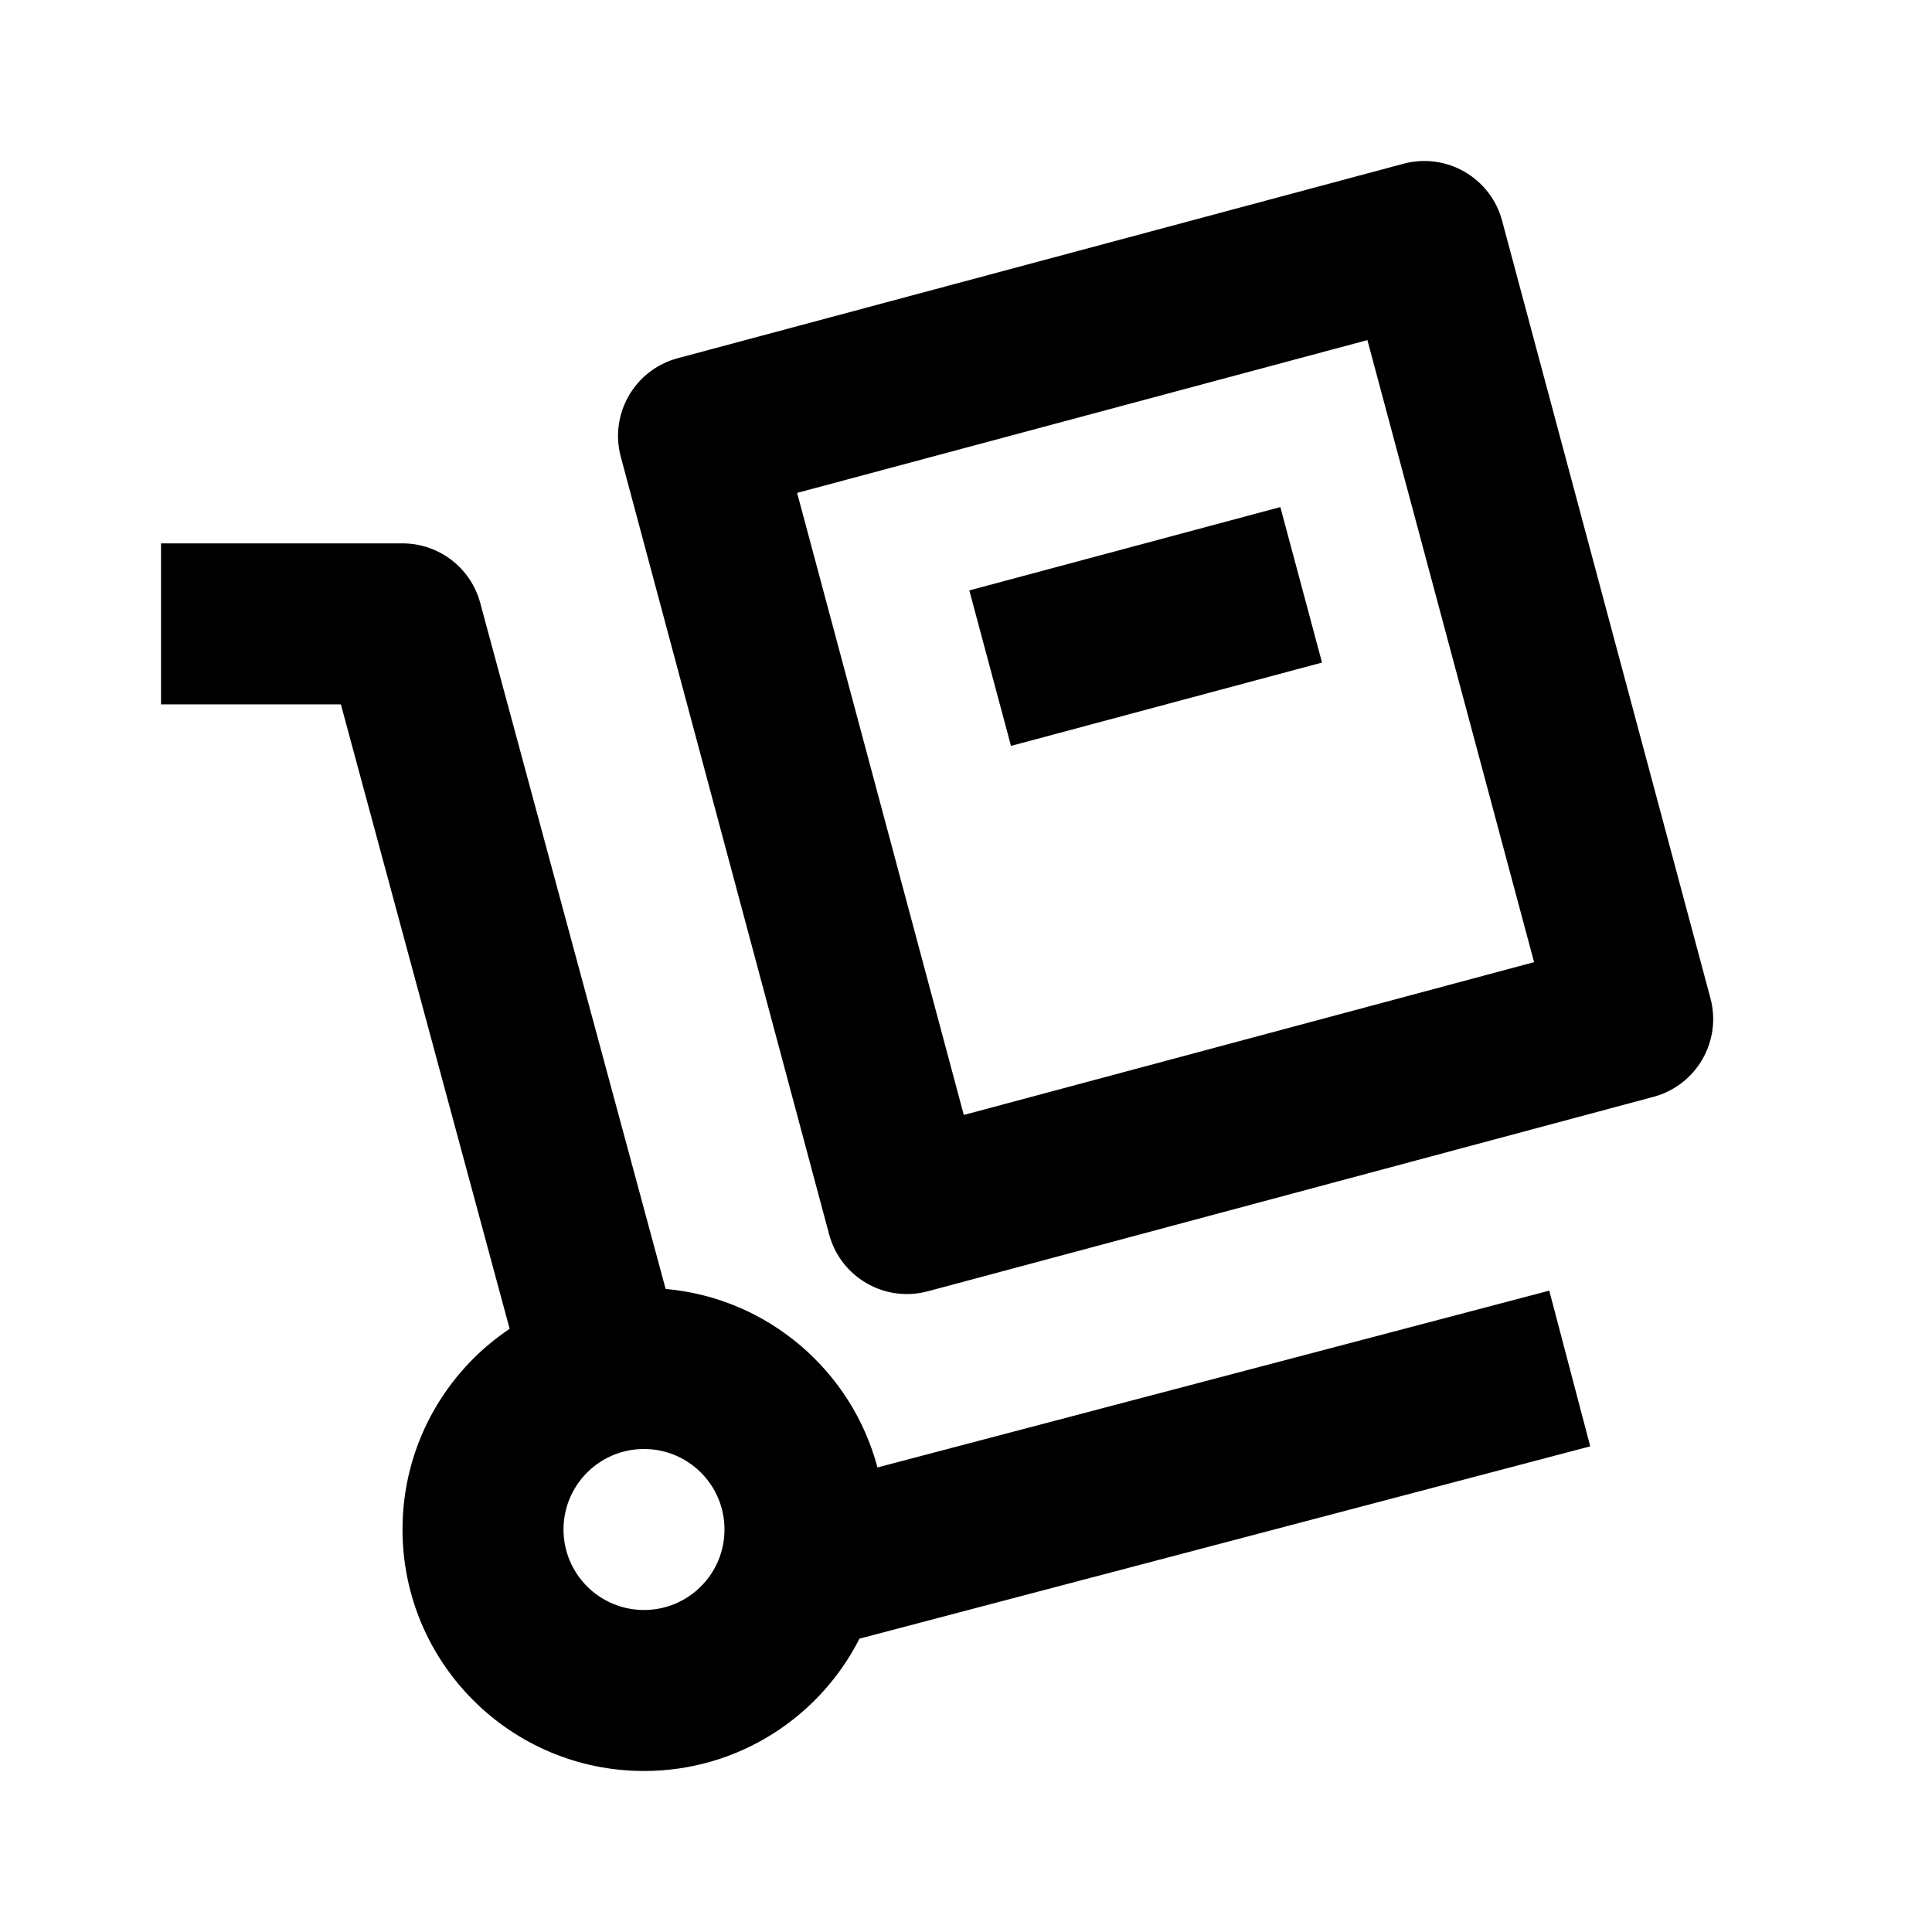
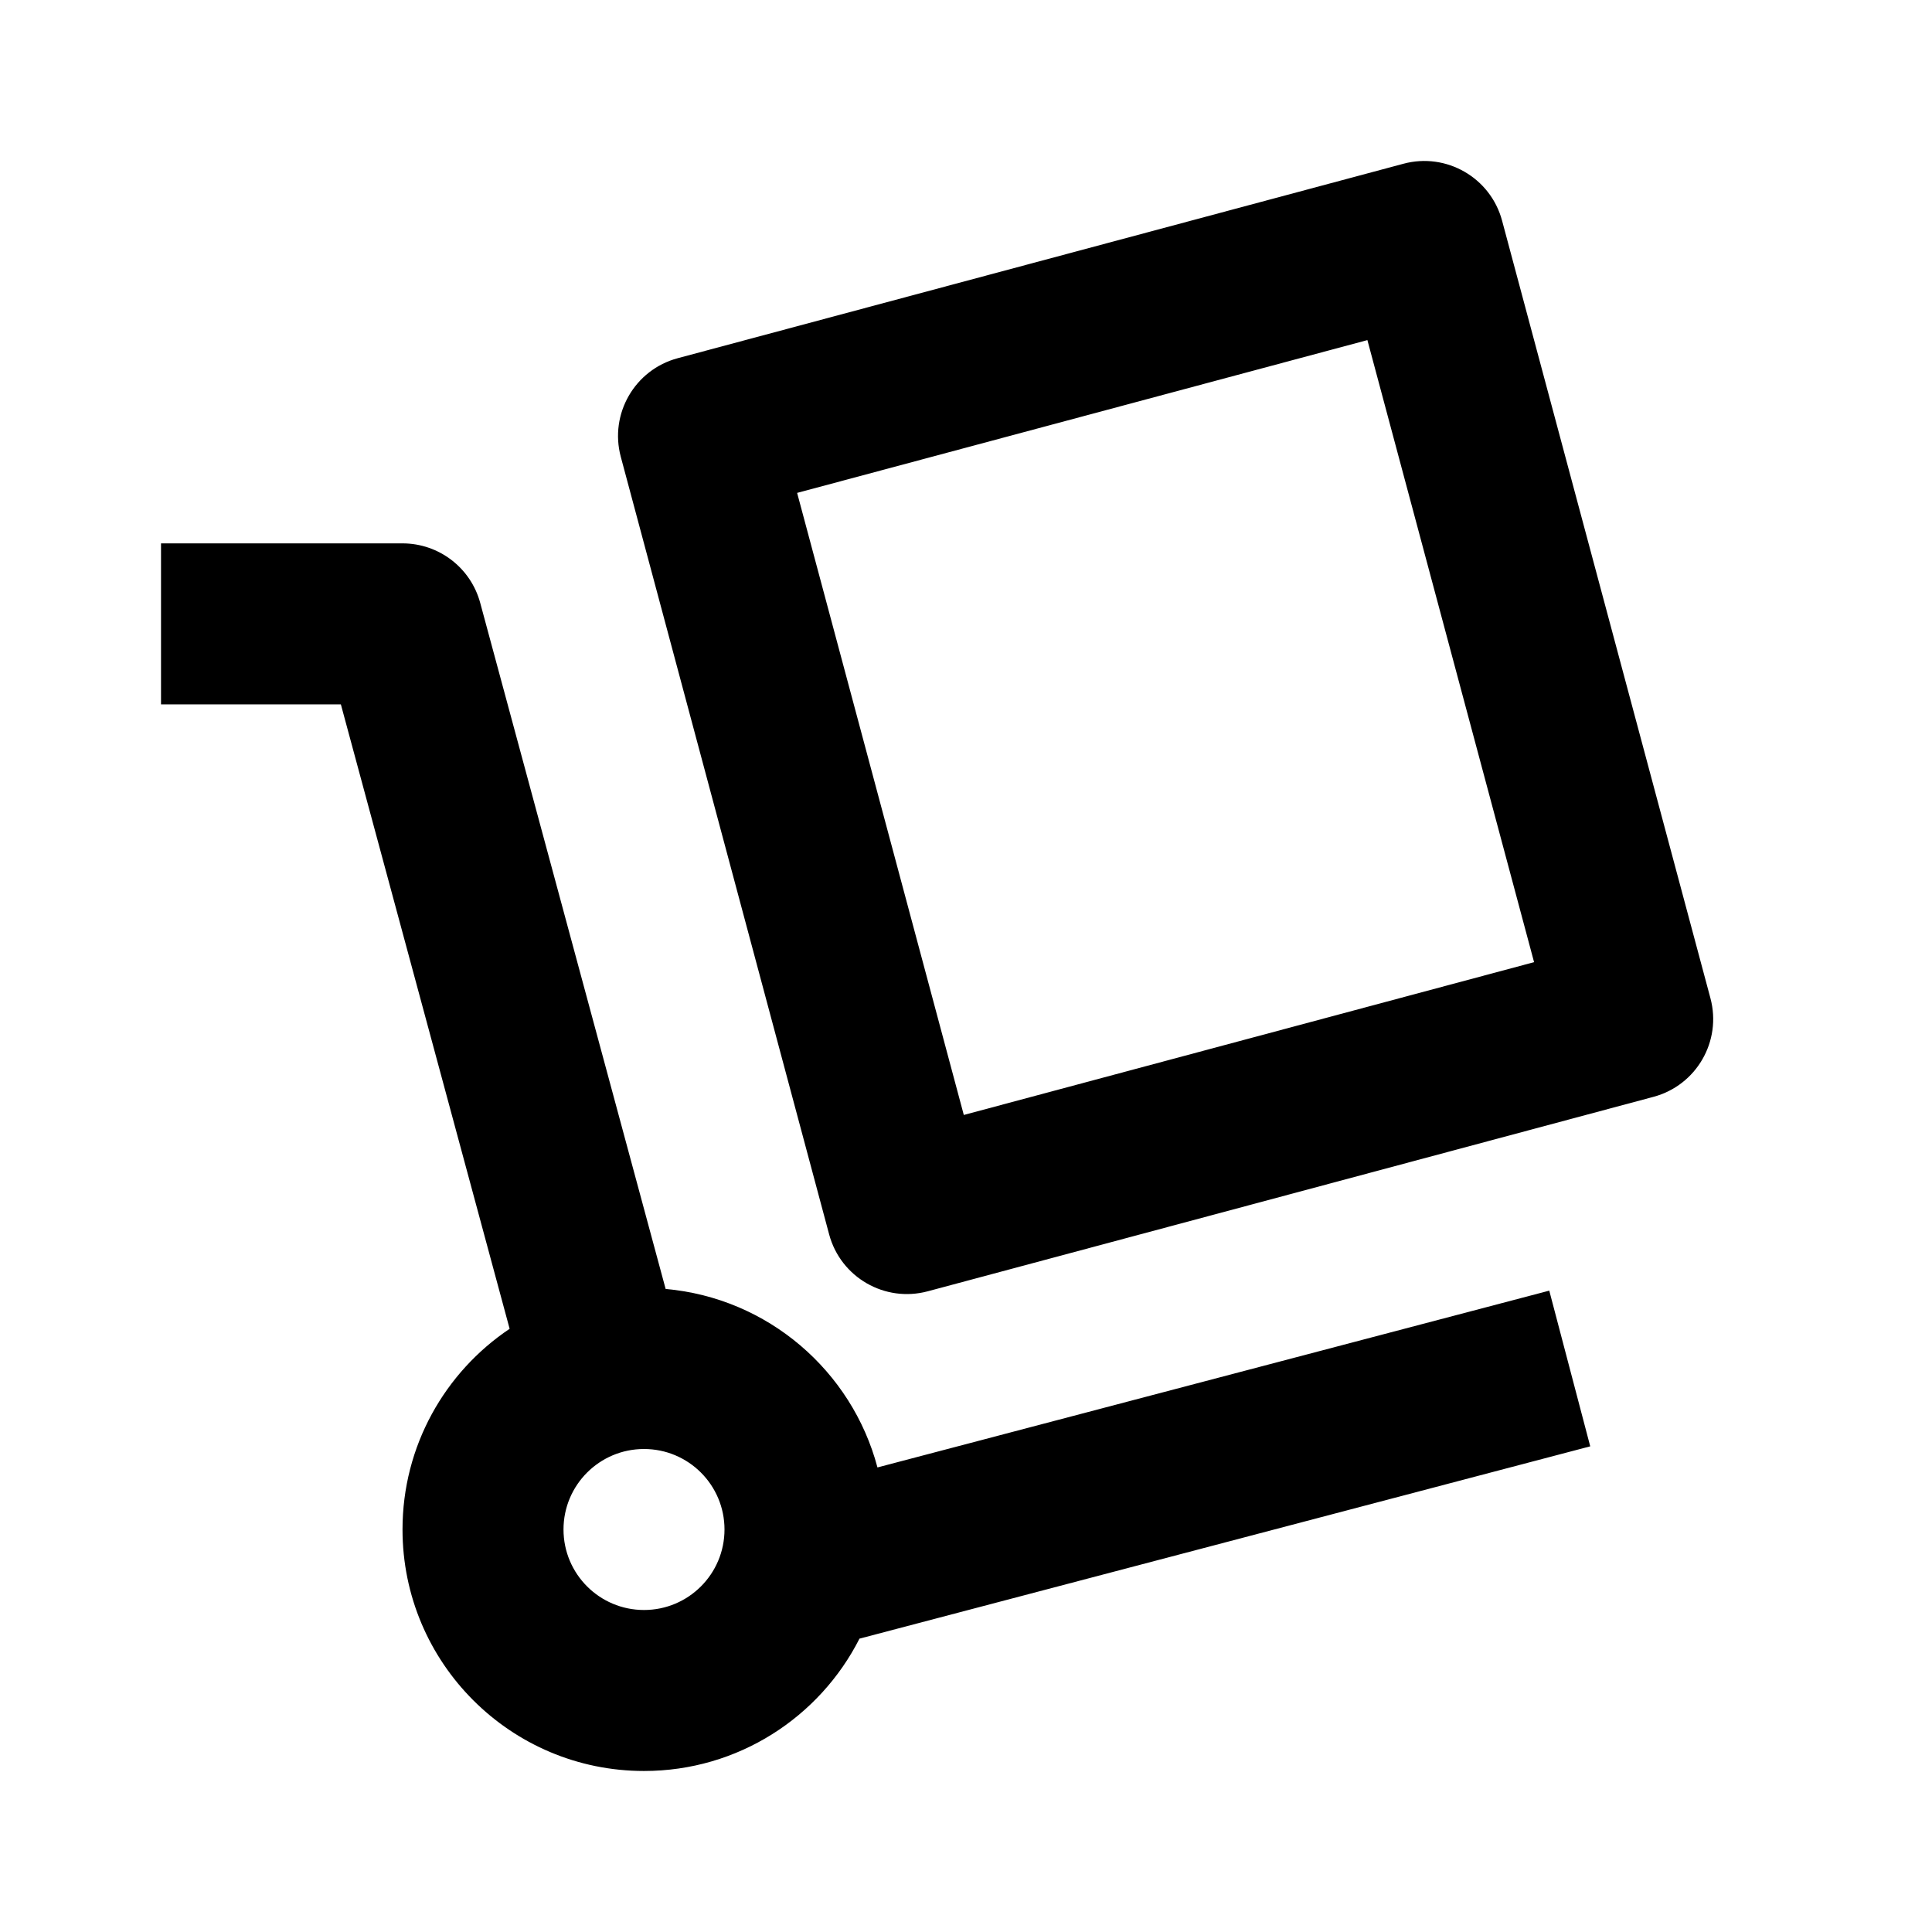
<svg xmlns="http://www.w3.org/2000/svg" width="88" height="88" viewBox="0 0 88 88" fill="none">
-   <path d="M46.049 33.975L60.216 30.179L58.318 23.096L44.151 26.892L46.049 33.975Z" fill="#000000" />
  <path fill-rule="evenodd" clip-rule="evenodd" d="M28.276 20.807C27.752 18.851 28.912 16.84 30.869 16.316L63.927 7.458C65.883 6.934 67.894 8.095 68.418 10.051L77.908 45.468C78.432 47.424 77.271 49.435 75.315 49.959L42.257 58.817C40.3 59.341 38.29 58.18 37.766 56.224L28.276 20.807ZM36.308 22.451L43.9 50.785L69.875 43.825L62.283 15.491L36.308 22.451Z" fill="#000000" />
  <path fill-rule="evenodd" clip-rule="evenodd" d="M7.334 24.75L18.334 24.75C19.99 24.75 21.441 25.861 21.873 27.46L30.319 58.71C34.977 59.124 38.801 62.441 39.967 66.84L70.567 58.787L72.433 65.879L39.148 74.638C37.333 78.215 33.62 80.666 29.334 80.666C23.259 80.666 18.334 75.742 18.334 69.666C18.334 65.857 20.27 62.499 23.213 60.525L15.526 32.083L7.334 32.083V24.75ZM29.334 66C27.309 66 25.667 67.641 25.667 69.666C25.667 71.692 27.309 73.333 29.334 73.333C31.359 73.333 33 71.692 33 69.666C33 67.641 31.359 66 29.334 66Z" fill="#000000" />
</svg>